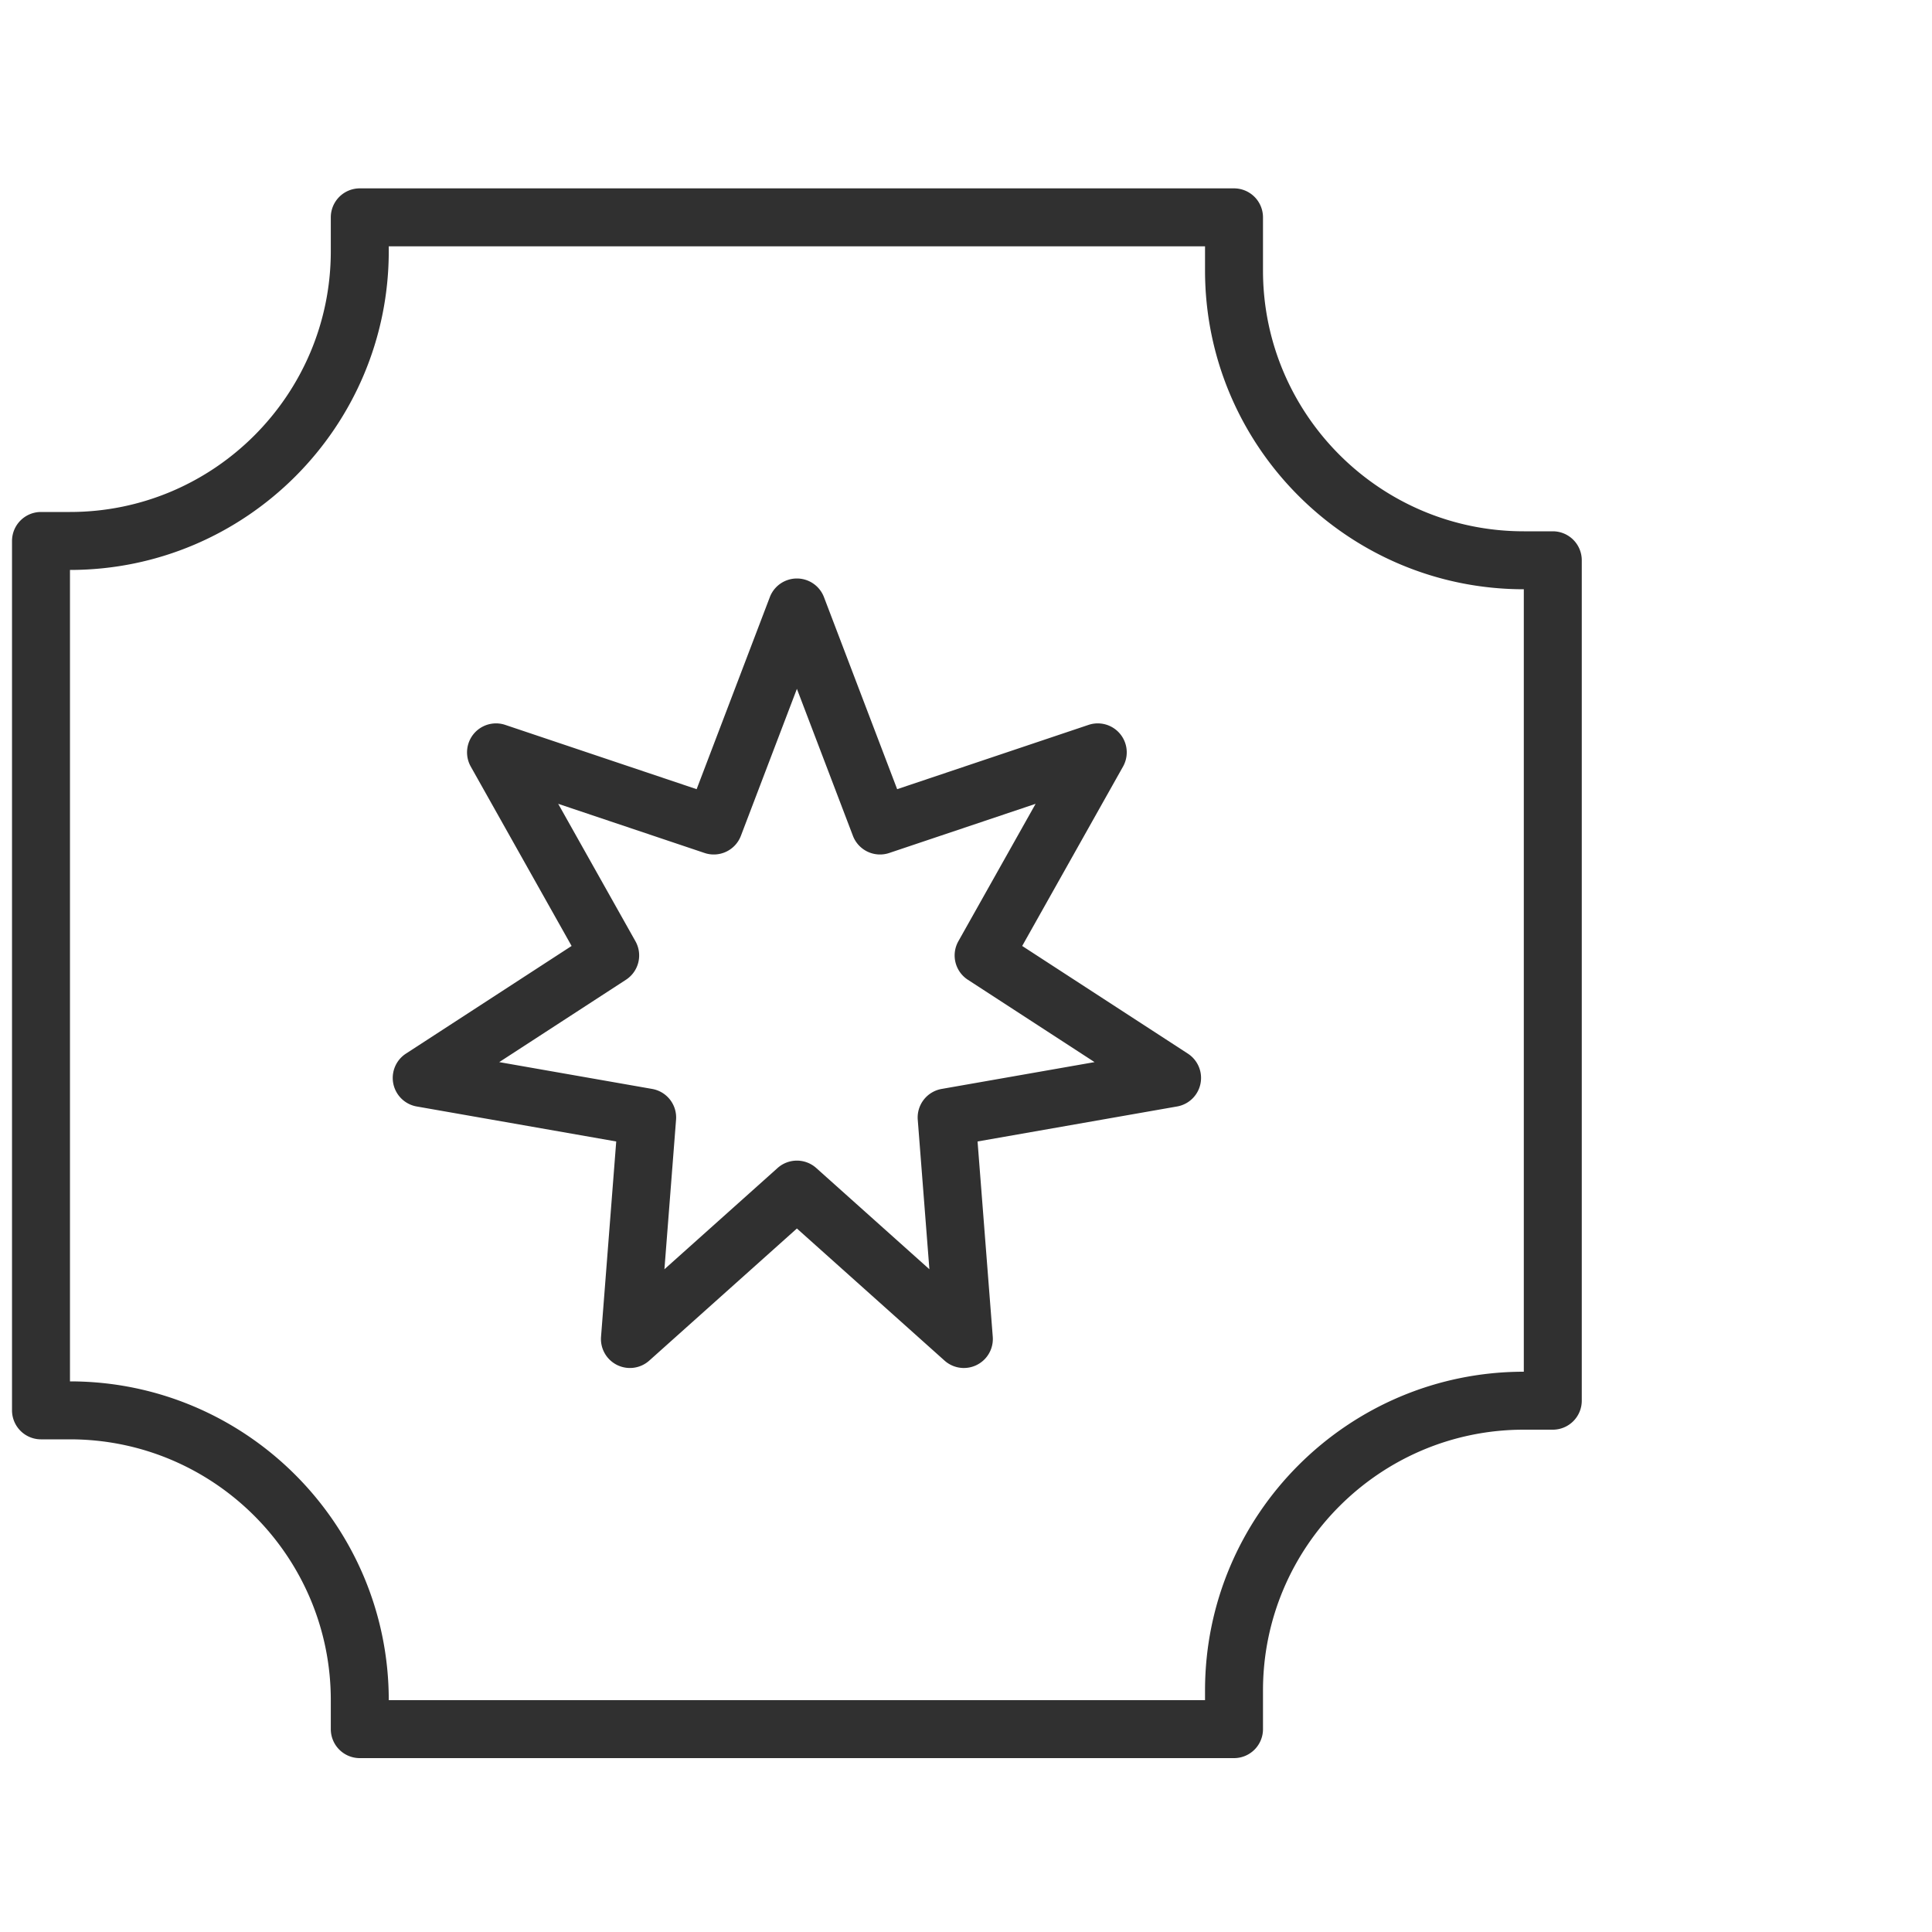
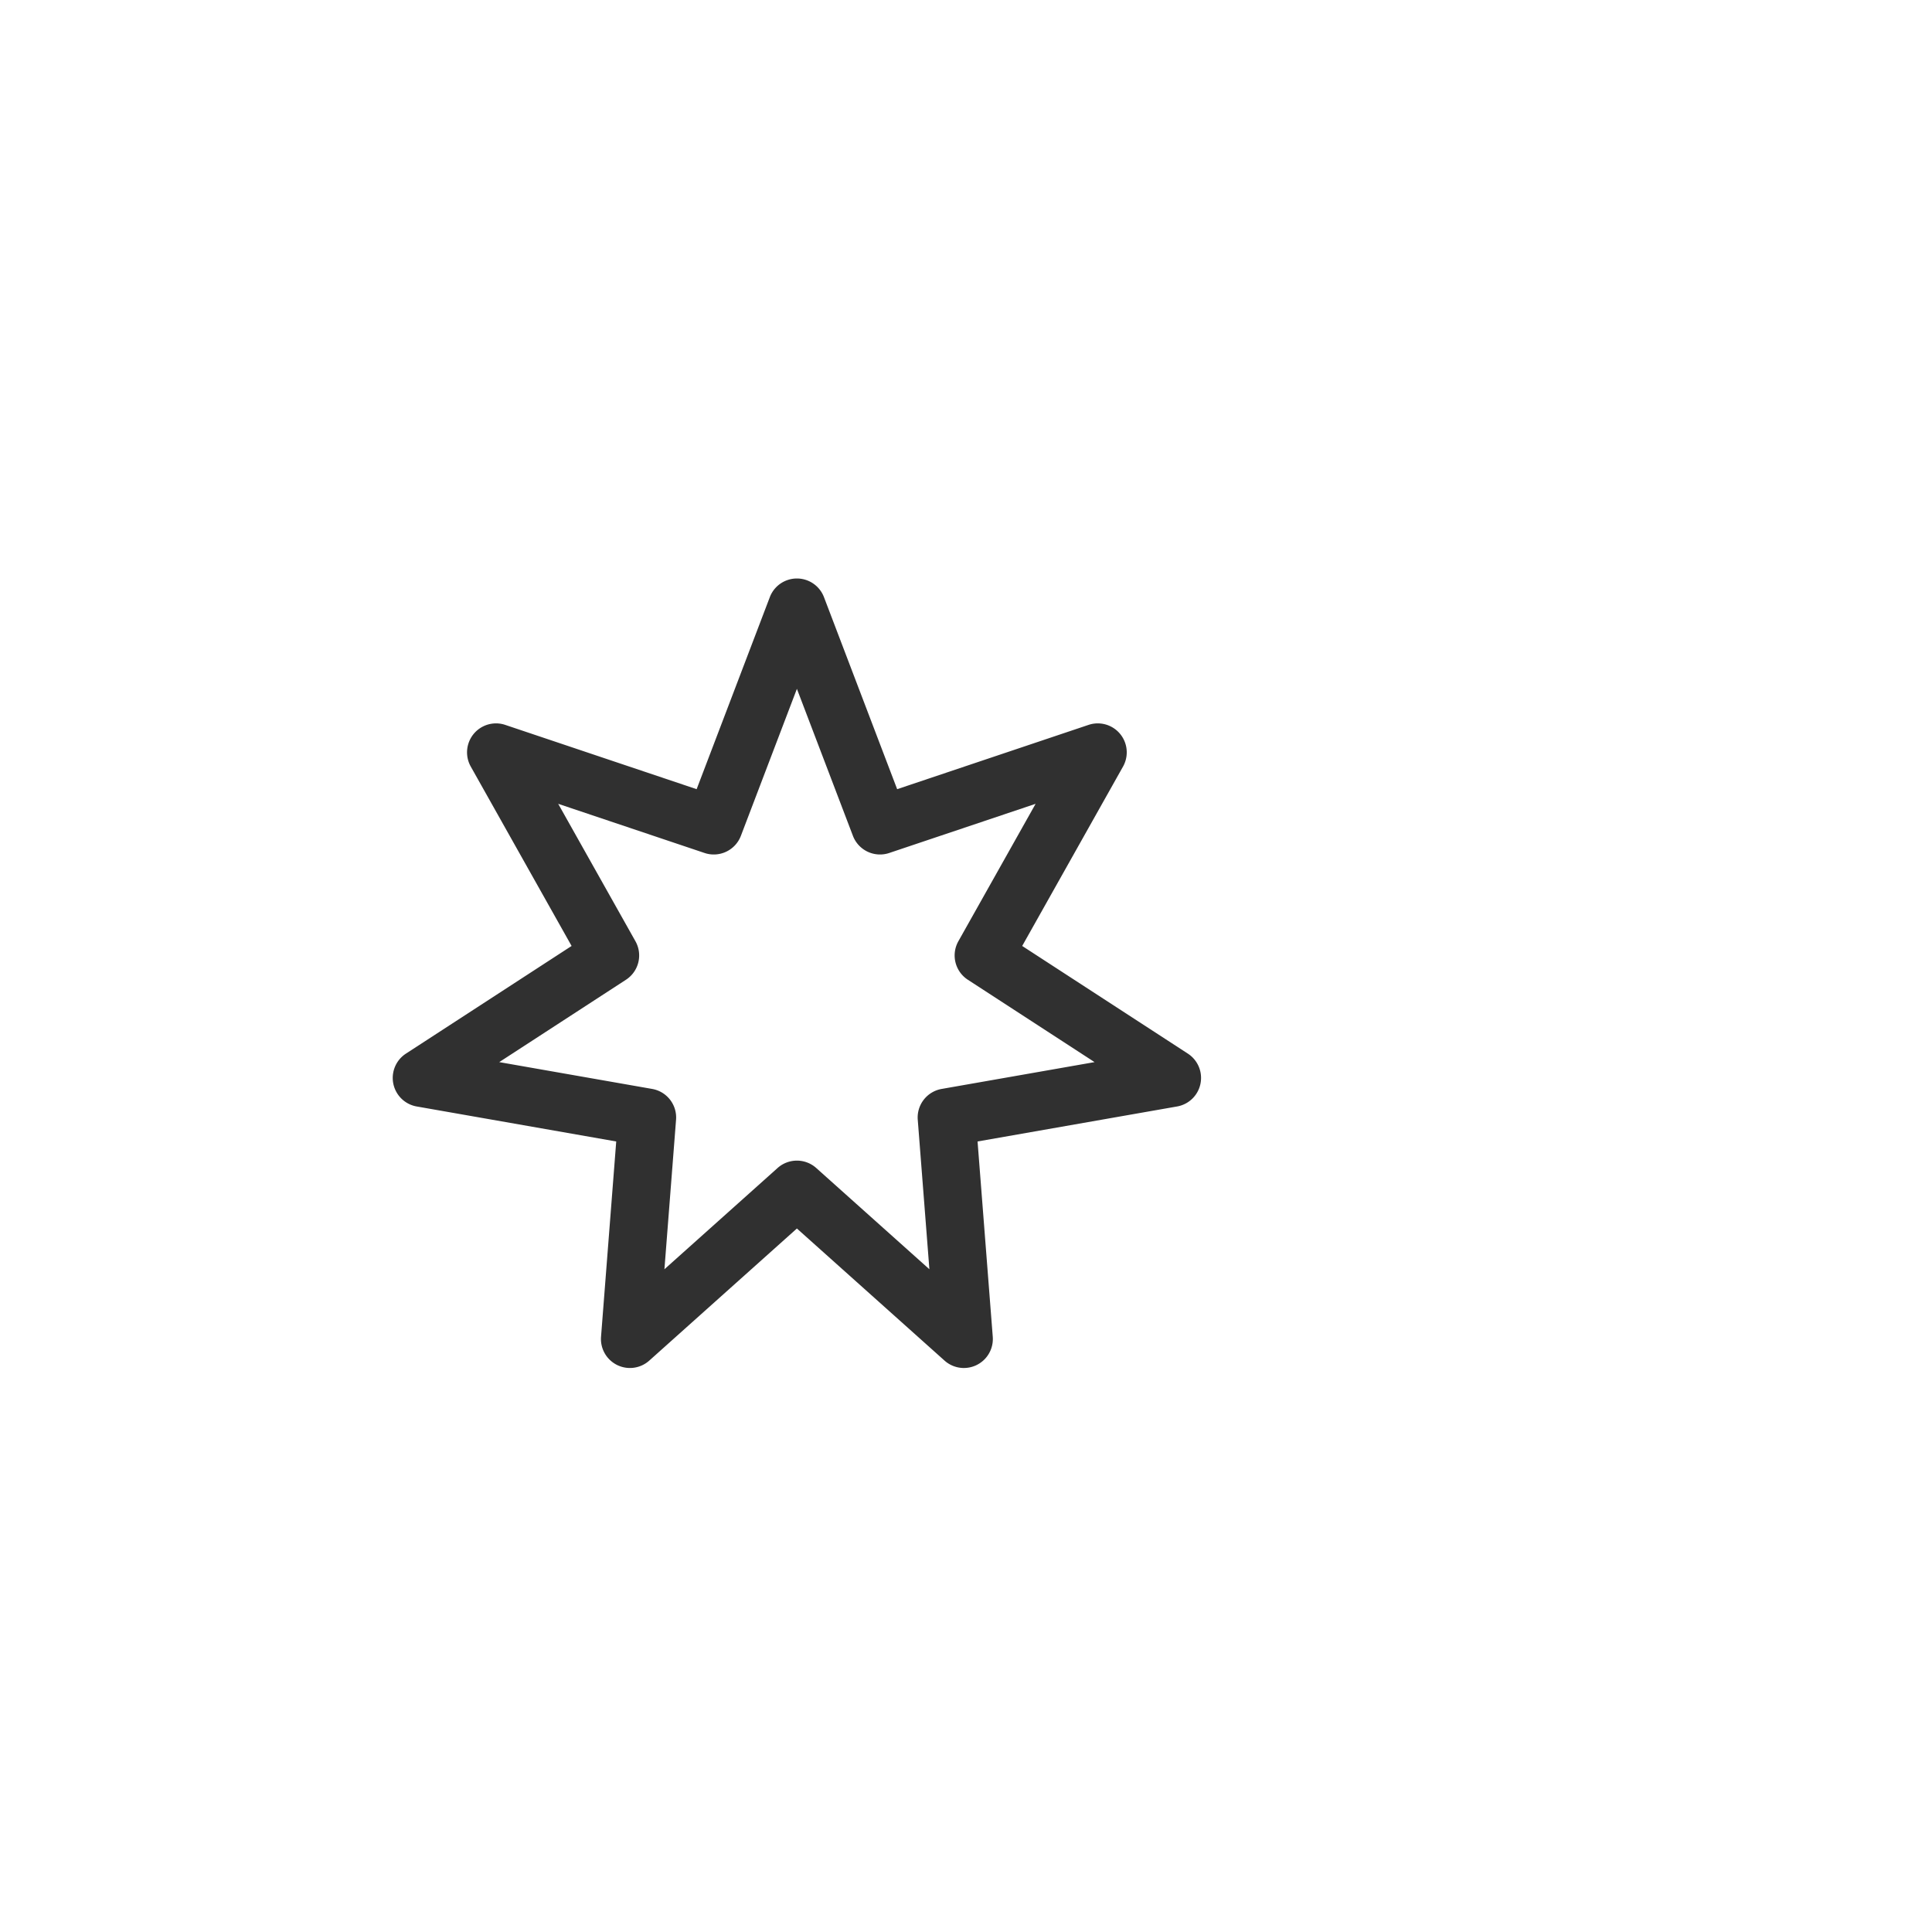
<svg xmlns="http://www.w3.org/2000/svg" width="400" height="400" viewBox="0 0 400 400" xml:space="preserve">
-   <path fill="#303030" d="M255.489 364h-181a6 6 0 0 1-6-6v-5.999c0-29.776-24.224-54.001-54-54.001h-6a6 6 0 0 1-6-6V112a6 6 0 0 1 6-6h6c29.776 0 54-24.224 54-54v-7a6 6 0 0 1 6-6h181a6 6 0 0 1 6 6v11c0 29.776 24.225 54 54 54h6a6 6 0 0 1 6 6v174a6 6 0 0 1-6 6h-6c-29.775 0-54 24.225-54 54v8a6 6 0 0 1-6 6m-175-12h169v-2c0-36.393 29.607-66 66-66V122c-36.393 0-66-29.607-66-66v-5h-169v1c0 36.393-29.607 66-66 66v168c36.393 0 66 29.608 66 66" />
  <path fill="#303030" d="M199.562 283.229a6 6 0 0 1-4.002-1.528l-30.57-27.354-30.569 27.353a6 6 0 0 1-6.661.906 6 6 0 0 1-3.322-5.844l3.145-40.432-41.308-7.246a6.001 6.001 0 0 1-2.233-10.941l34.301-22.292-20.876-37.142a6 6 0 0 1 7.141-8.628l39.623 13.31 15.152-39.757a5.999 5.999 0 0 1 11.212 0l15.152 39.757 39.624-13.31a6 6 0 0 1 7.14 8.628l-20.877 37.142 34.301 22.292a6 6 0 0 1-2.233 10.941l-41.308 7.246 3.146 40.432a6 6 0 0 1-5.978 6.467m-96.199-63.33 31.662 5.554a6 6 0 0 1 4.945 6.375l-2.408 30.958 23.428-20.964a6.003 6.003 0 0 1 8.002 0l23.428 20.964-2.409-30.957a6 6 0 0 1 4.945-6.376l31.661-5.554-26.237-17.053a6 6 0 0 1-1.961-7.971l15.994-28.454-30.307 10.18a6 6 0 0 1-7.517-3.551l-11.598-30.432-11.599 30.432a6 6 0 0 1-7.517 3.551l-30.306-10.18 15.993 28.454a6 6 0 0 1-1.961 7.971z" />
</svg>